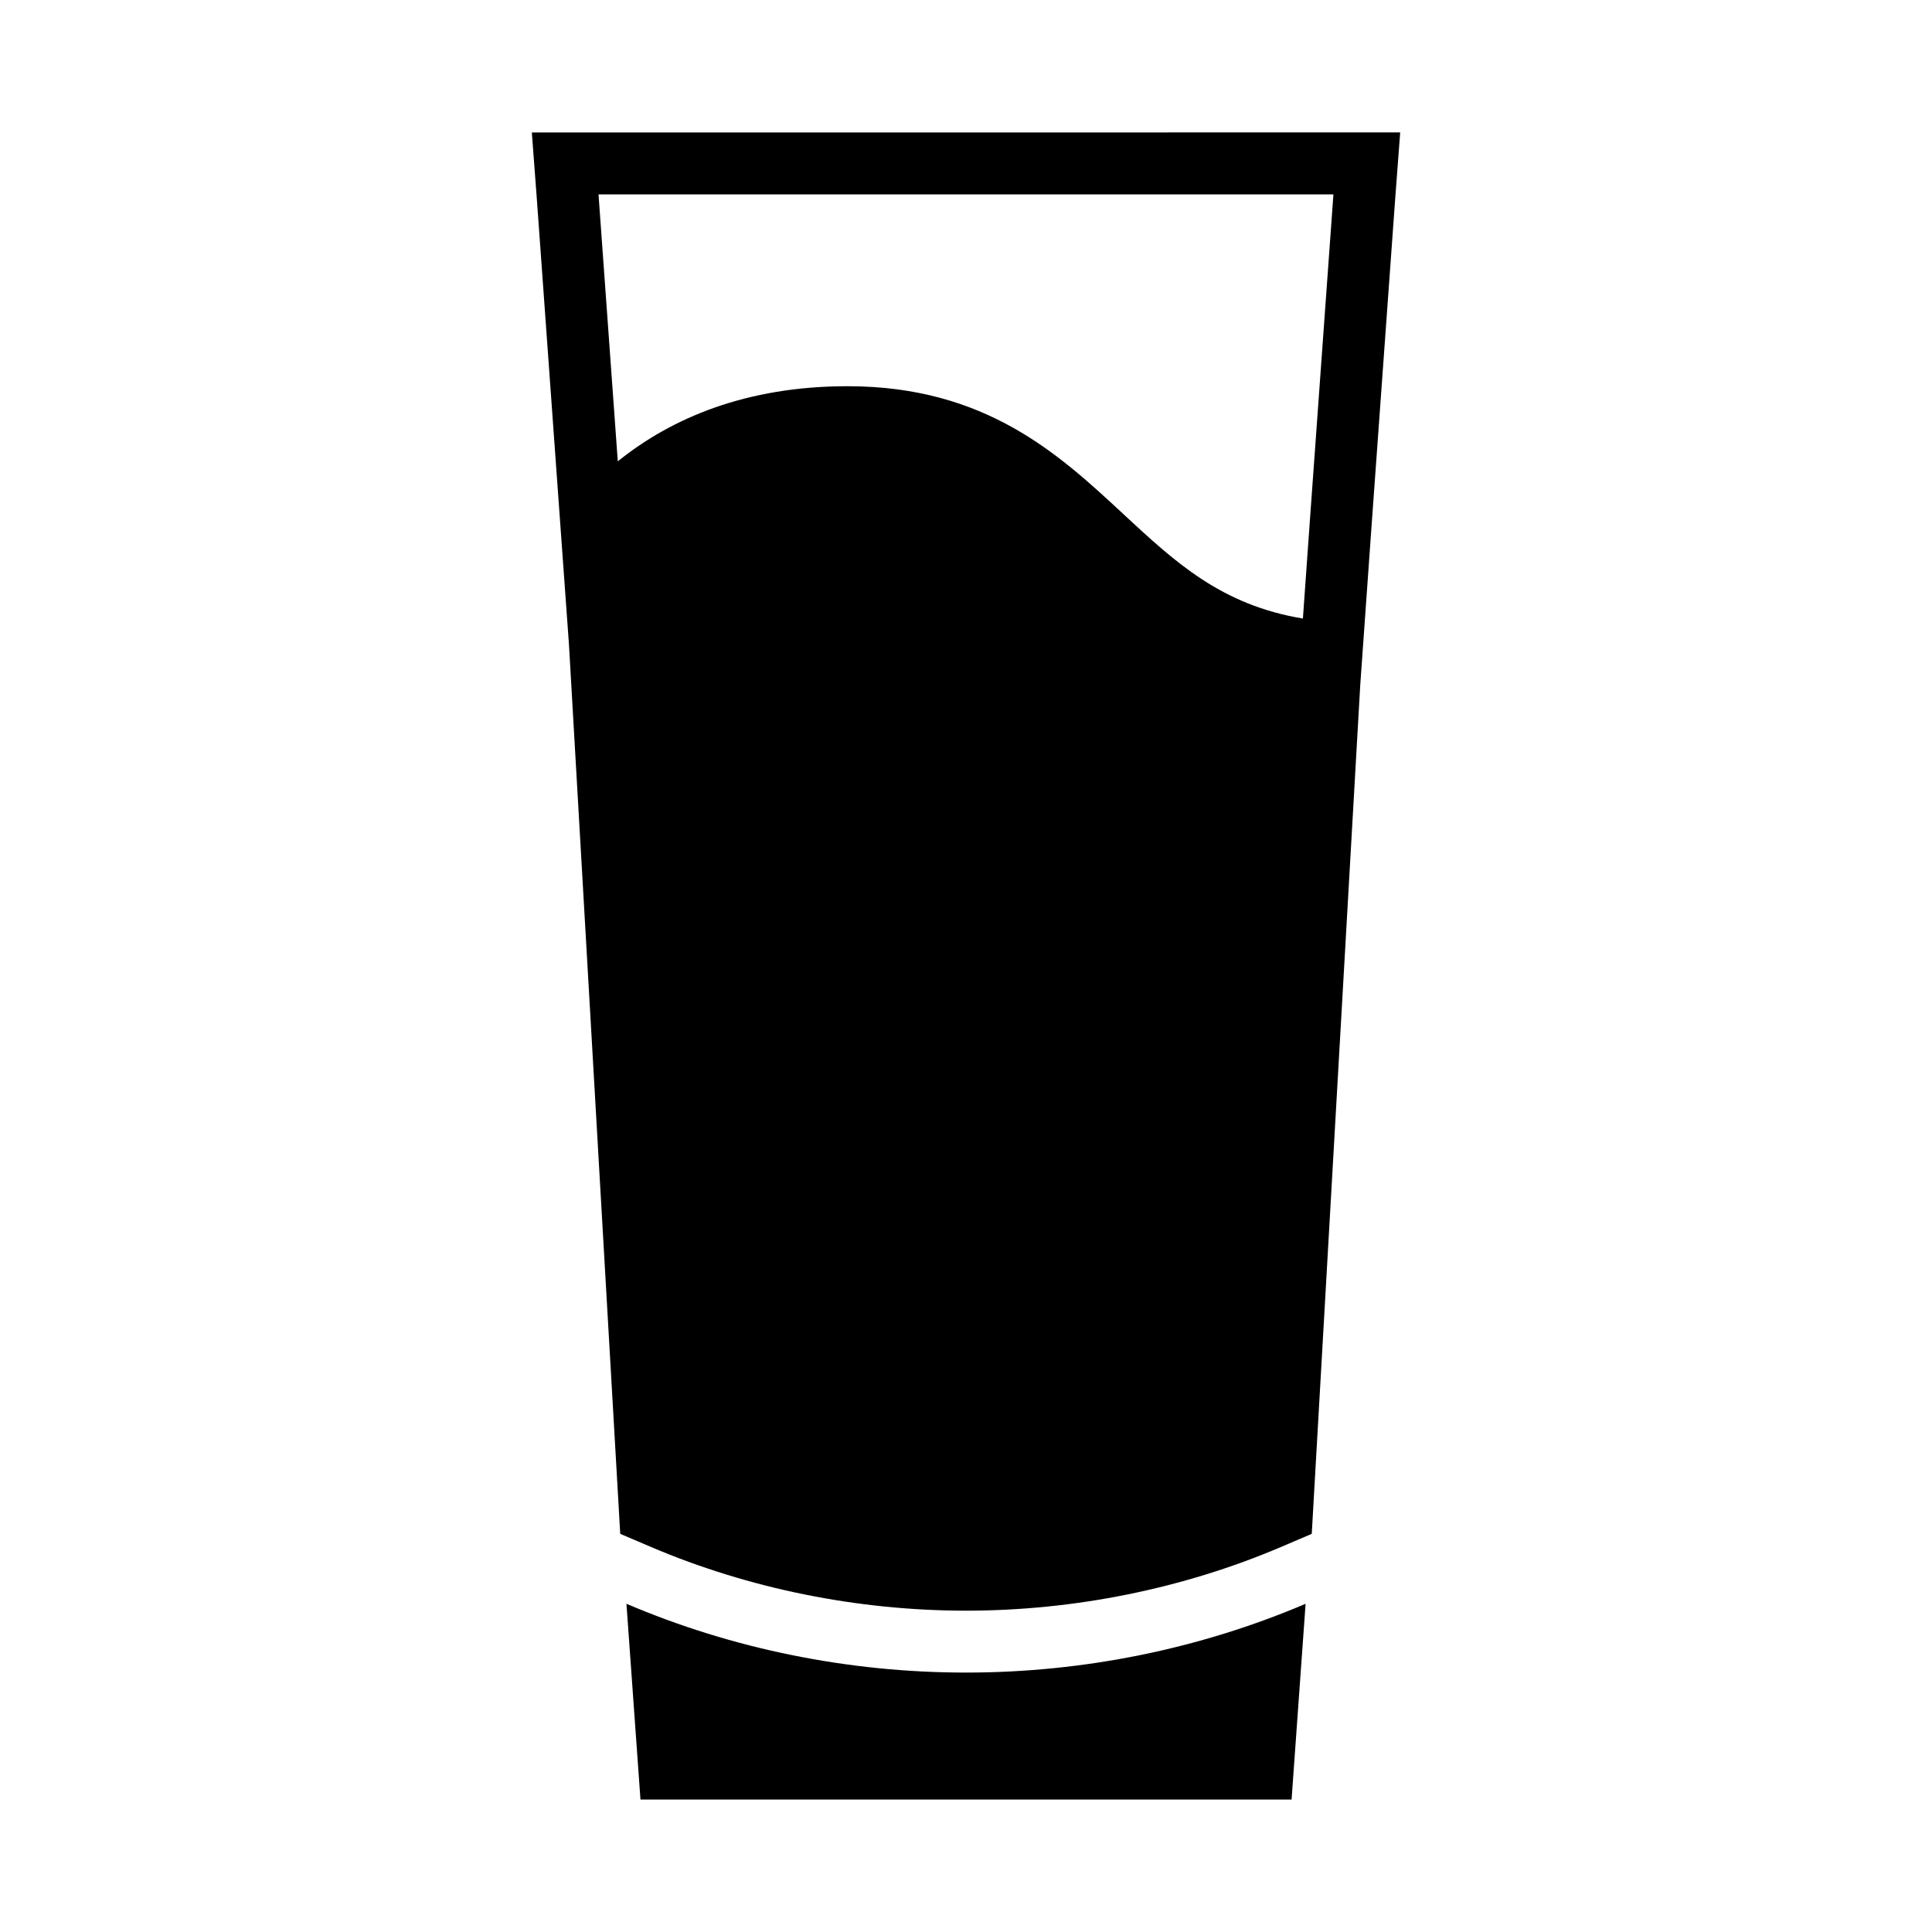
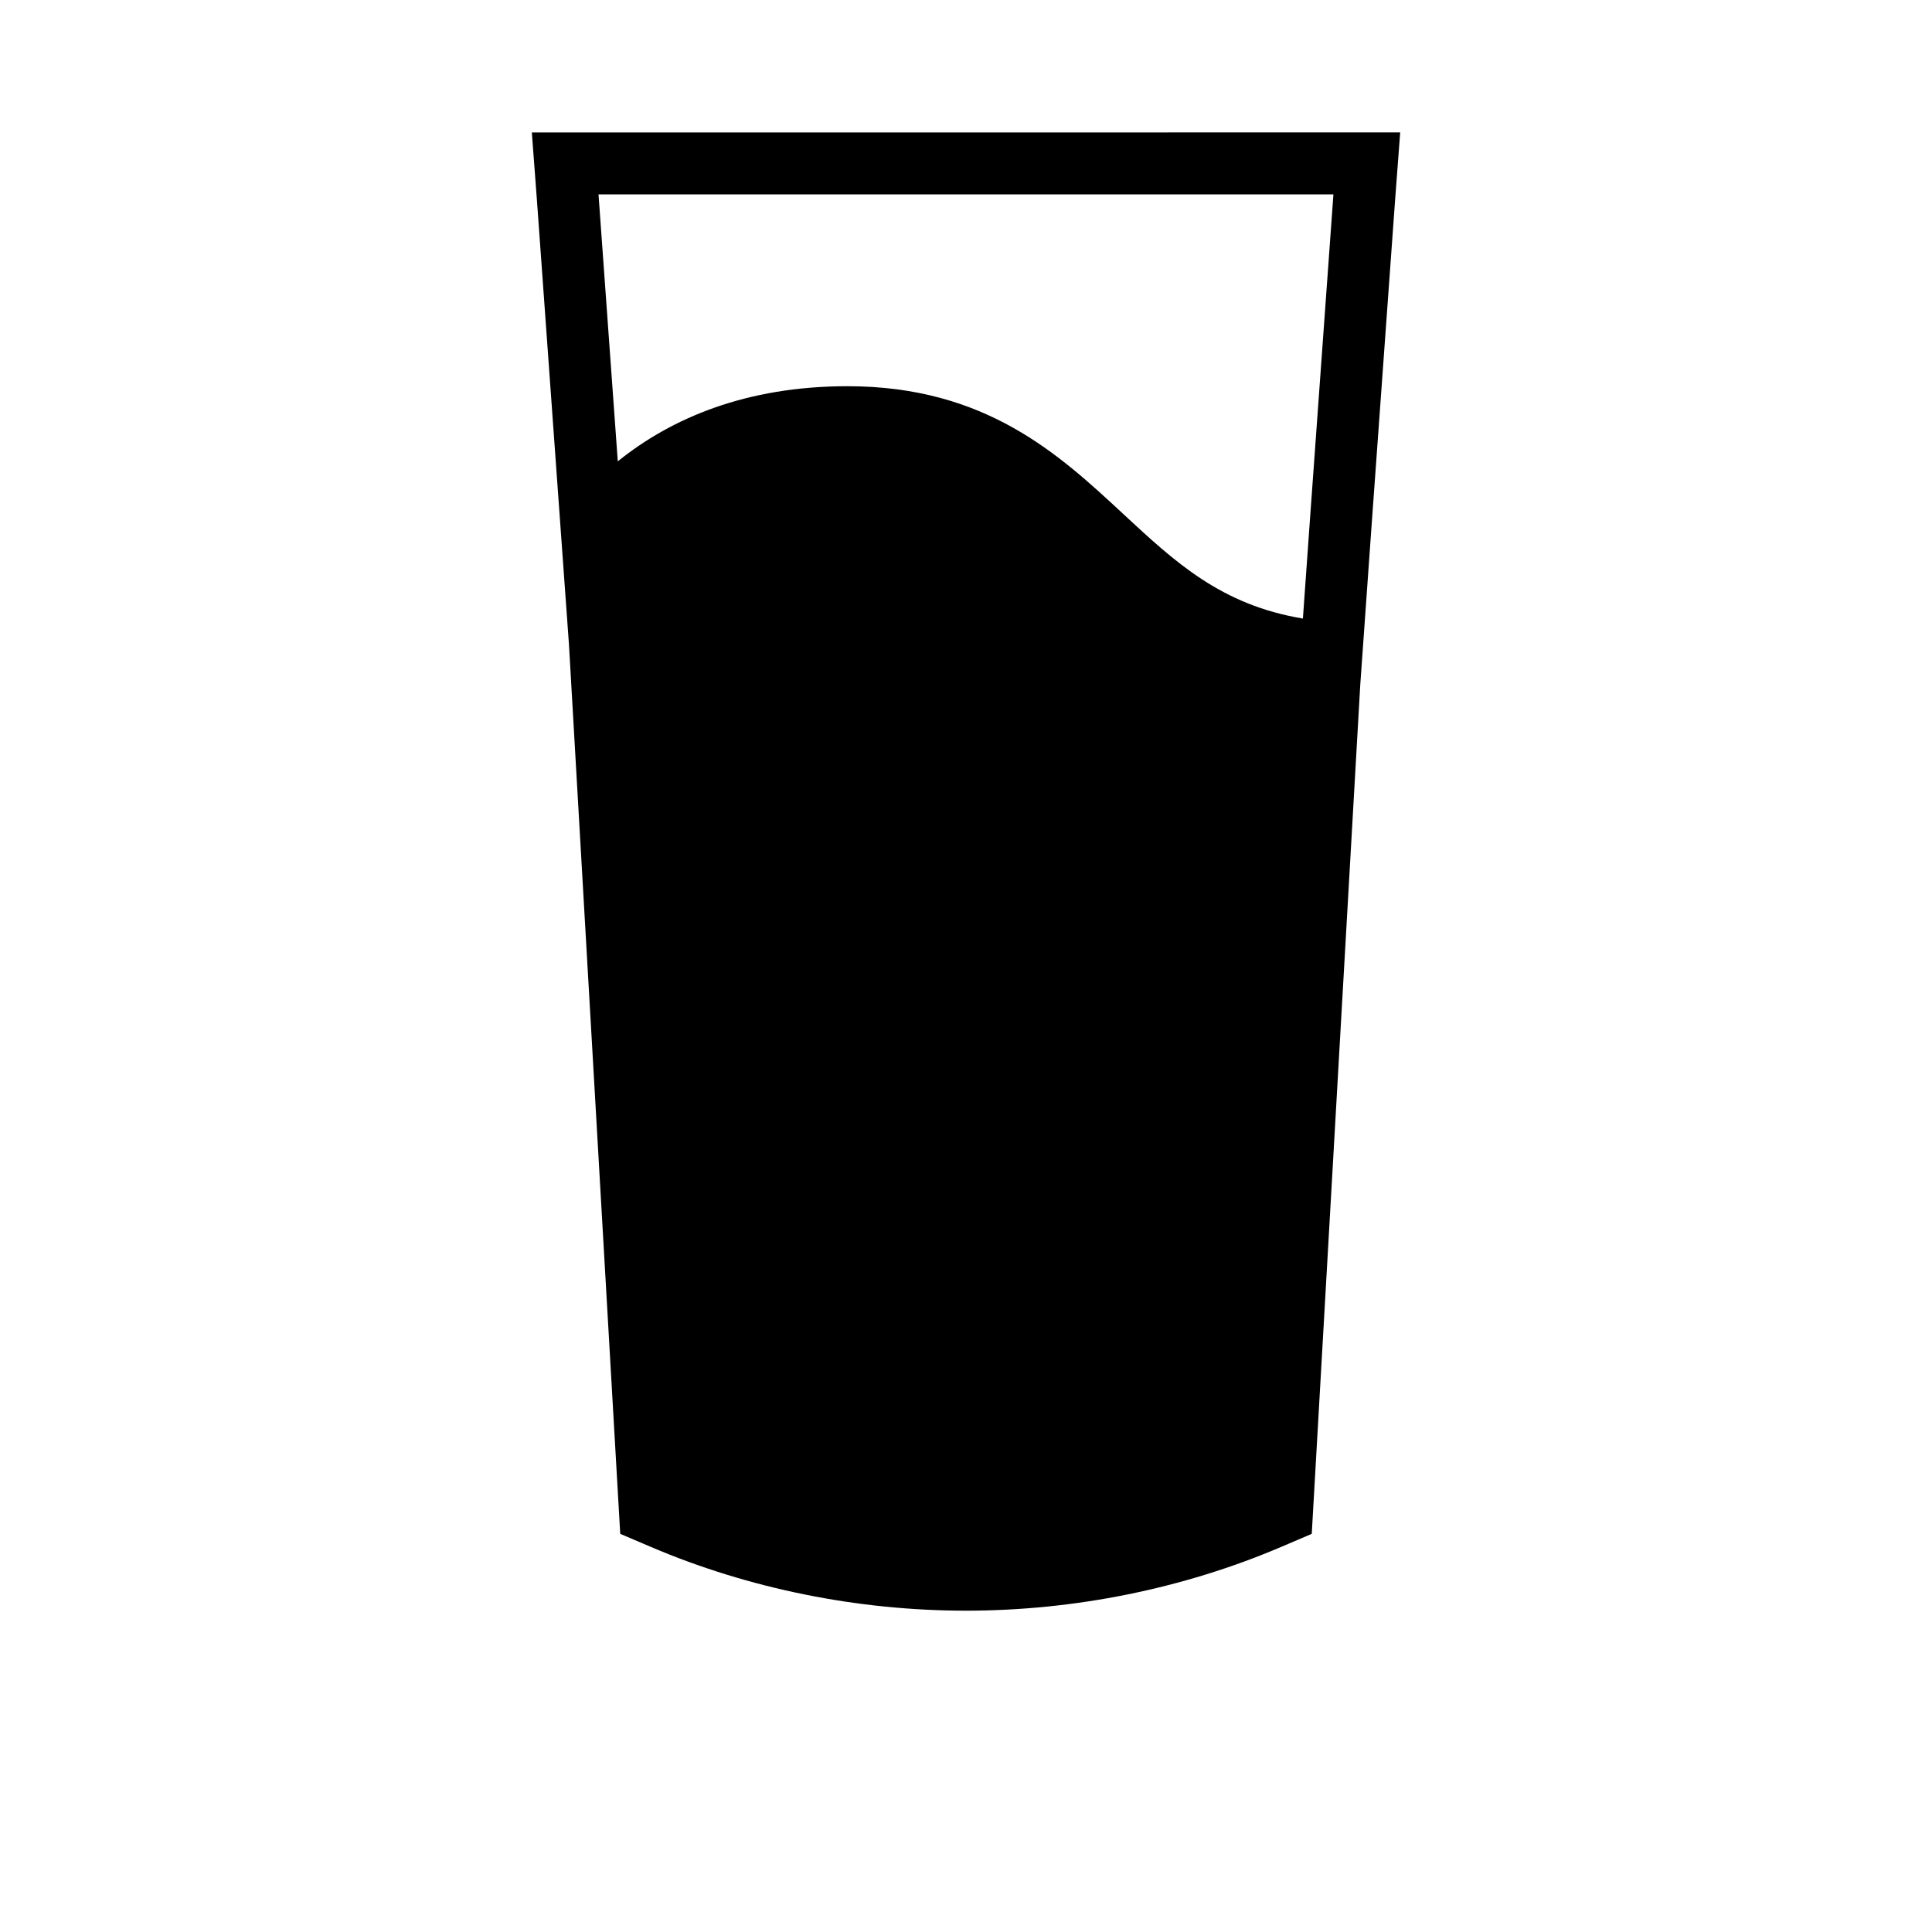
<svg xmlns="http://www.w3.org/2000/svg" fill="#000000" width="800px" height="800px" version="1.1" viewBox="144 144 512 512">
  <g>
-     <path d="m400 587.25c-31.172 0-61.992-6.289-89.984-18.23l3.715 51.875h172.55l3.715-51.875c-28.008 11.941-58.82 18.23-89.992 18.23z" />
    <path d="m284.94 179.1 1.316 17.477 8.527 118.25 13.586 235.66 8.086 3.449c25.938 11.066 54.828 16.91 83.547 16.91 28.711 0 57.609-5.84 83.547-16.91l8.078-3.449 12.855-225 3.031-42.645 6.234-86.27 1.316-17.477zm206.21 102.59-1.867 26.23c-21.617-3.582-33.793-14.895-47.531-27.641-17.129-15.91-36.543-33.93-73.172-33.93-26.867 0-46.711 8.492-60.859 19.91l-5.109-70.754h194.76z" />
  </g>
</svg>